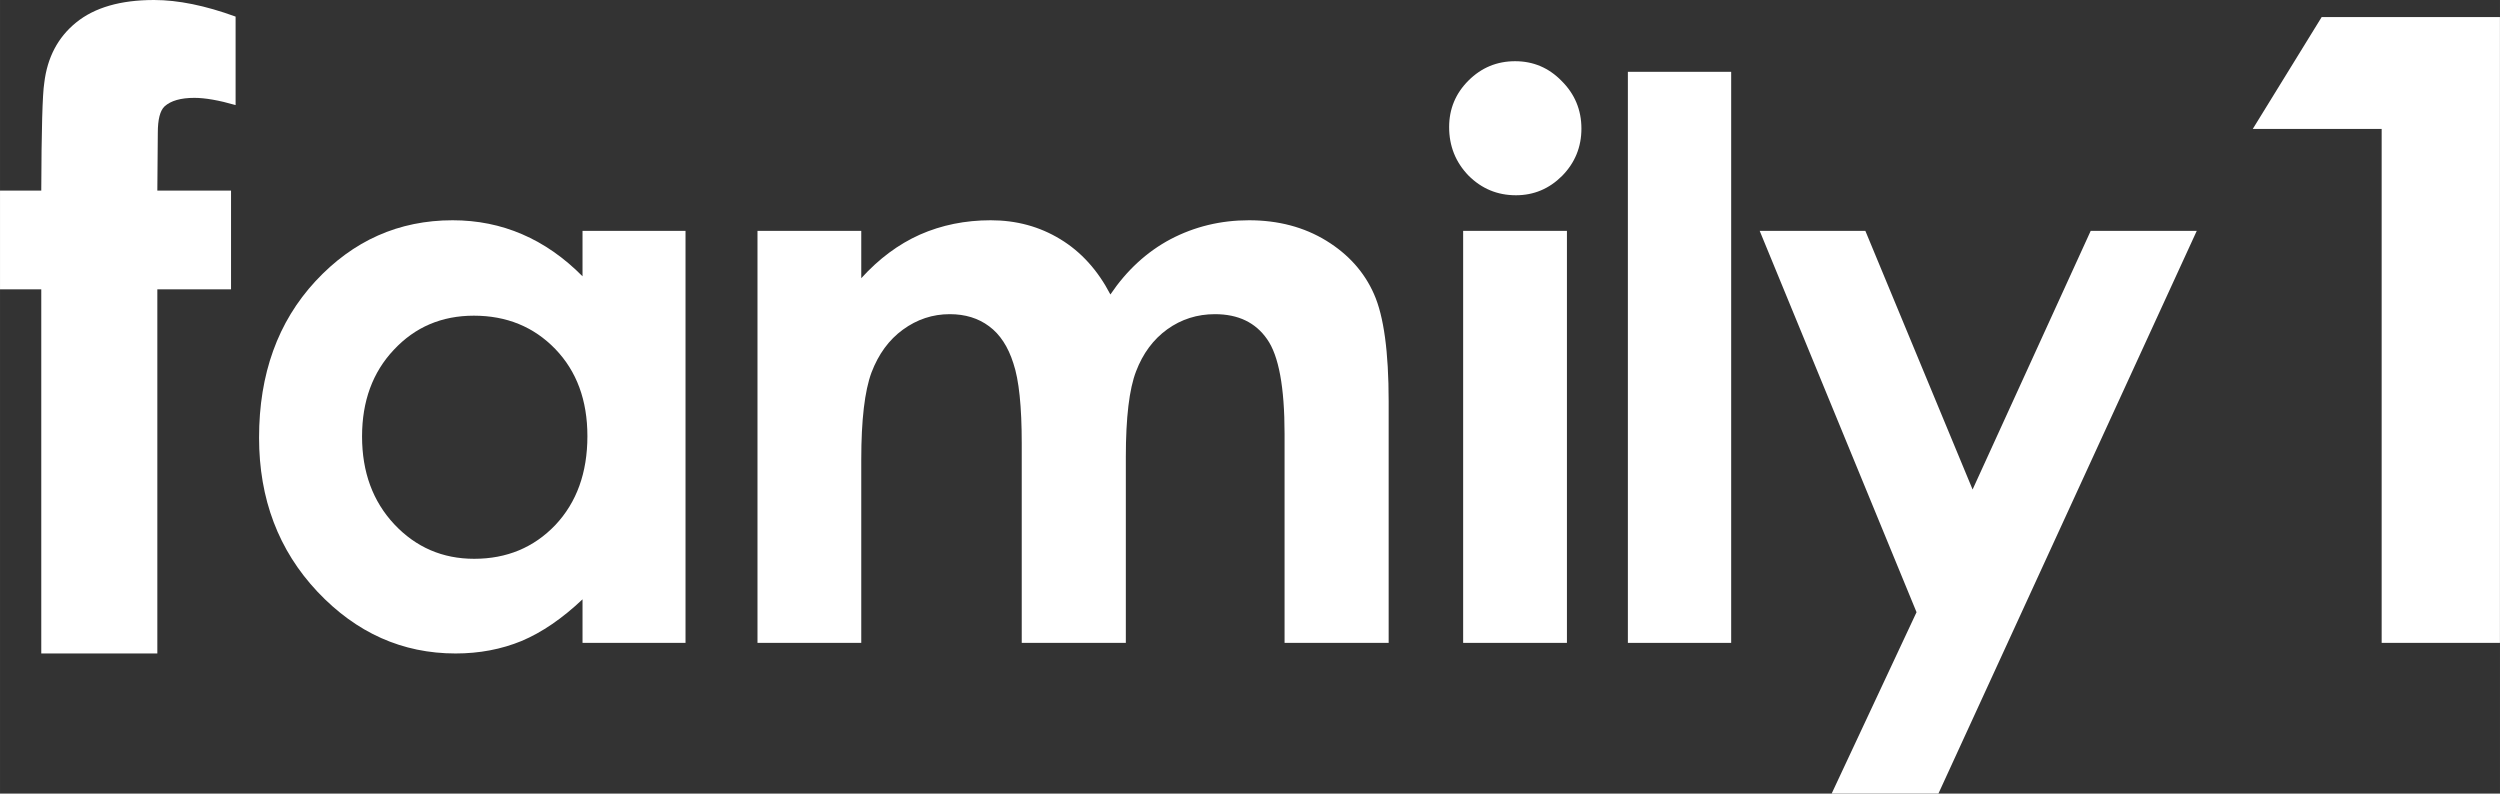
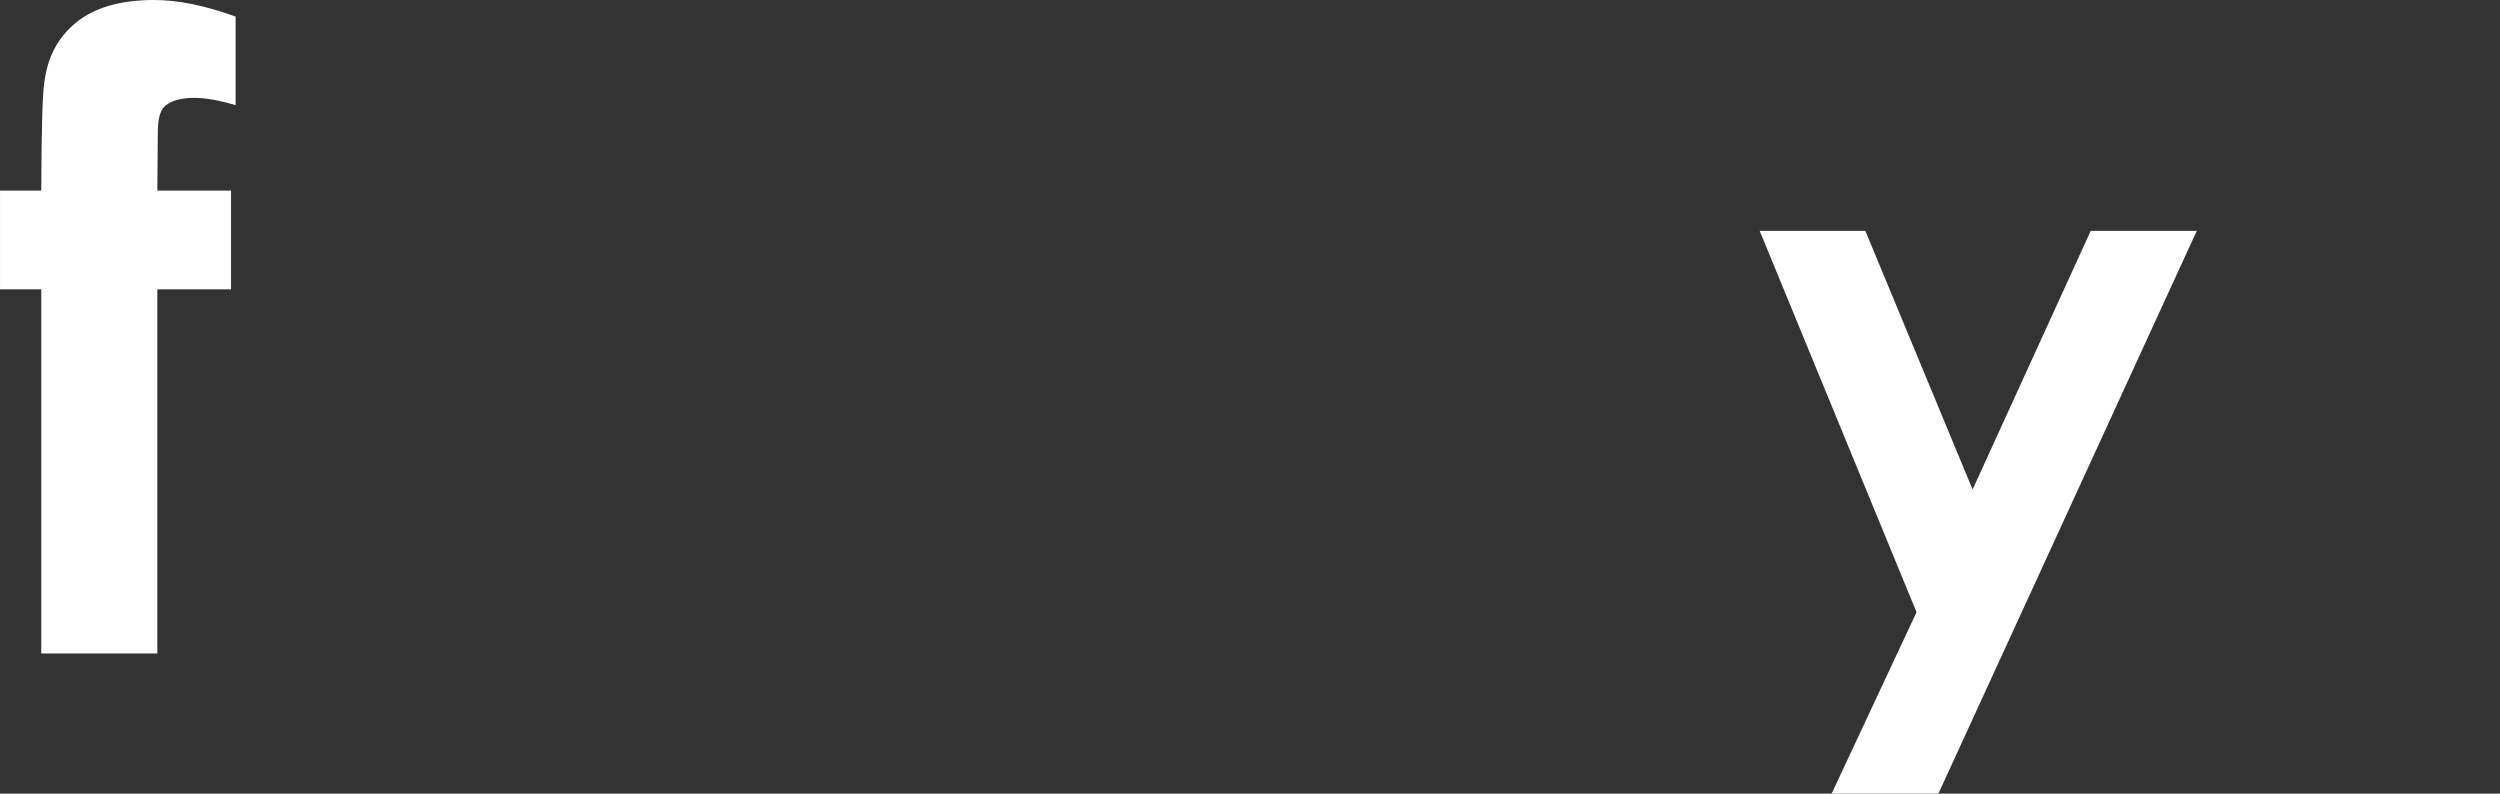
<svg xmlns="http://www.w3.org/2000/svg" height="190.46" width="600" version="1.1" viewBox="0 0 158.75 50.393">
  <rect x="0" y="0" width="158.75" height="50.393" fill="#333333" stroke="none" />
  <g transform="translate(234.61 78.002)" fill="#fff">
-     <path d="m-197.62-63.342h6.54v26.163h-6.54v-2.766q-1.93 1.828-3.87 2.646-1.93 0.793-4.19 0.793-5.07 0-8.77-3.92-3.71-3.943-3.71-9.787 0-6.059 3.58-9.931 3.59-3.871 8.71-3.871 2.36 0 4.42 0.889 2.07 0.89 3.83 2.669v-2.885zm-6.9 5.386q-3.06 0-5.08 2.165-2.02 2.14-2.02 5.506 0 3.391 2.05 5.579 2.06 2.188 5.07 2.188 3.1 0 5.15-2.14 2.04-2.164 2.04-5.651 0-3.414-2.04-5.531-2.05-2.116-5.17-2.116z" />
-     <path d="m-186.51-63.342h6.59v3.006q1.68-1.852 3.72-2.766 2.07-0.913 4.5-0.913 2.45 0 4.42 1.202 1.98 1.202 3.18 3.511 1.56-2.309 3.82-3.511 2.29-1.202 4.98-1.202 2.79 0 4.91 1.298 2.11 1.299 3.03 3.391 0.93 2.092 0.93 6.805v15.342h-6.61v-13.274q0-4.449-1.11-6.012-1.1-1.587-3.31-1.587-1.69 0-3.03 0.962-1.33 0.962-1.98 2.669-0.65 1.684-0.65 5.435v11.807h-6.61v-12.673q0-3.511-0.53-5.074-0.5-1.587-1.54-2.356-1.03-0.77-2.5-0.77-1.63 0-2.98 0.986-1.32 0.962-1.99 2.717-0.65 1.756-0.65 5.531v11.639h-6.59v-26.163z" />
-     <path d="m-138.4-74.115q1.73 0 2.95 1.25 1.26 1.251 1.26 3.03 0 1.756-1.23 3.006-1.23 1.226-2.93 1.226-1.76 0-3.01-1.25-1.23-1.274-1.23-3.078 0-1.731 1.23-2.958 1.23-1.226 2.96-1.226z" />
-     <path d="m-141.7-63.342h6.59v26.163h-6.59v-26.163z" />
-     <path d="m-131.24-73.442h6.56v36.263h-6.56v-36.263z" />
+     <path d="m-138.4-74.115z" />
    <path d="m-122.87-63.342h6.71l6.81 16.424 7.5-16.424h6.735l-16.405 35.733h-6.78l5.39-11.518-9.96-24.215z" />
    <path d="m-234.61-65.899h2.62q0.02-5.781 0.19-6.835 0.29-2.431 2.02-3.836 1.76-1.432 4.95-1.432 2.29 0 5.18 1.054v5.619q-1.59-0.459-2.62-0.459-1.29 0-1.89 0.54-0.43 0.405-0.43 1.675l-0.03 3.674h4.68v6.268h-4.68v23.125h-7.37v-23.125h-2.62v-6.268z" />
-     <path d="m-87.183-76.919h11.32v39.74h-7.511v-32.635h-8.185l4.376-7.105z" />
  </g>
</svg>